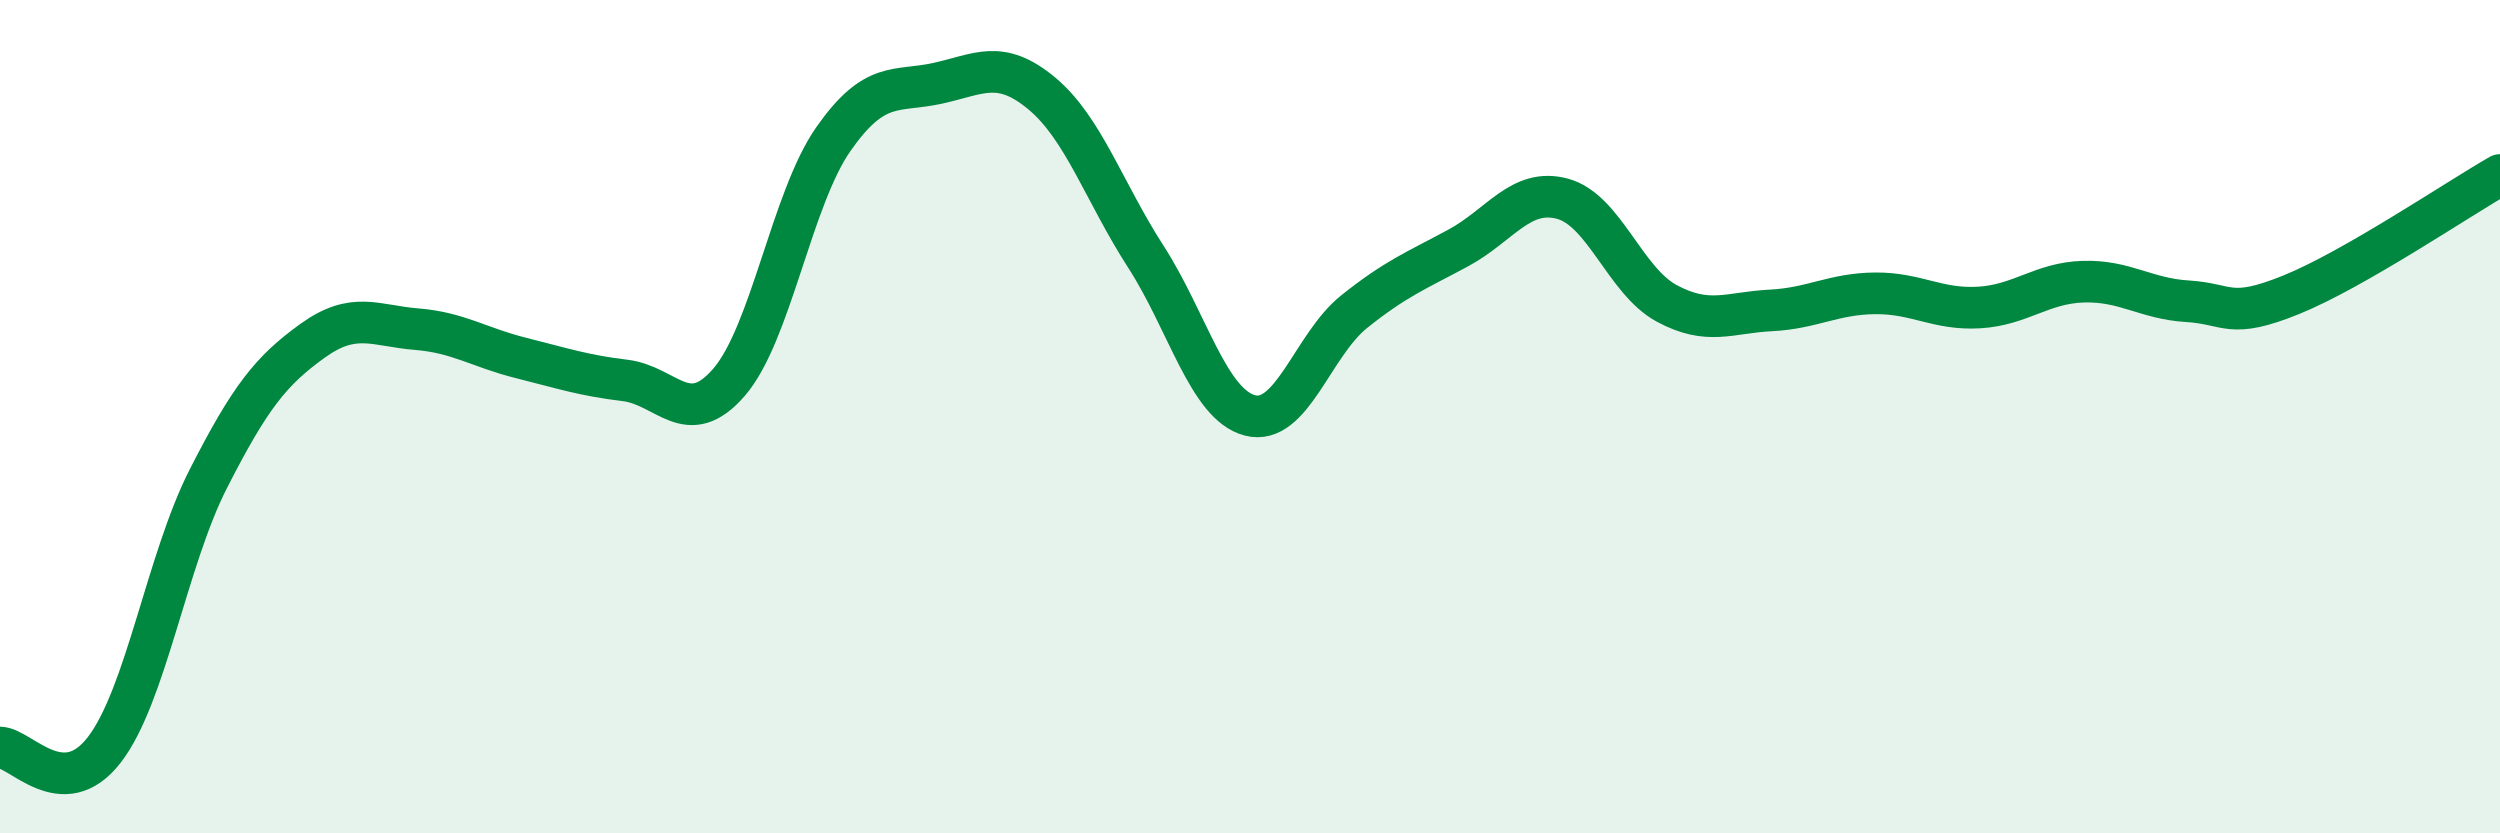
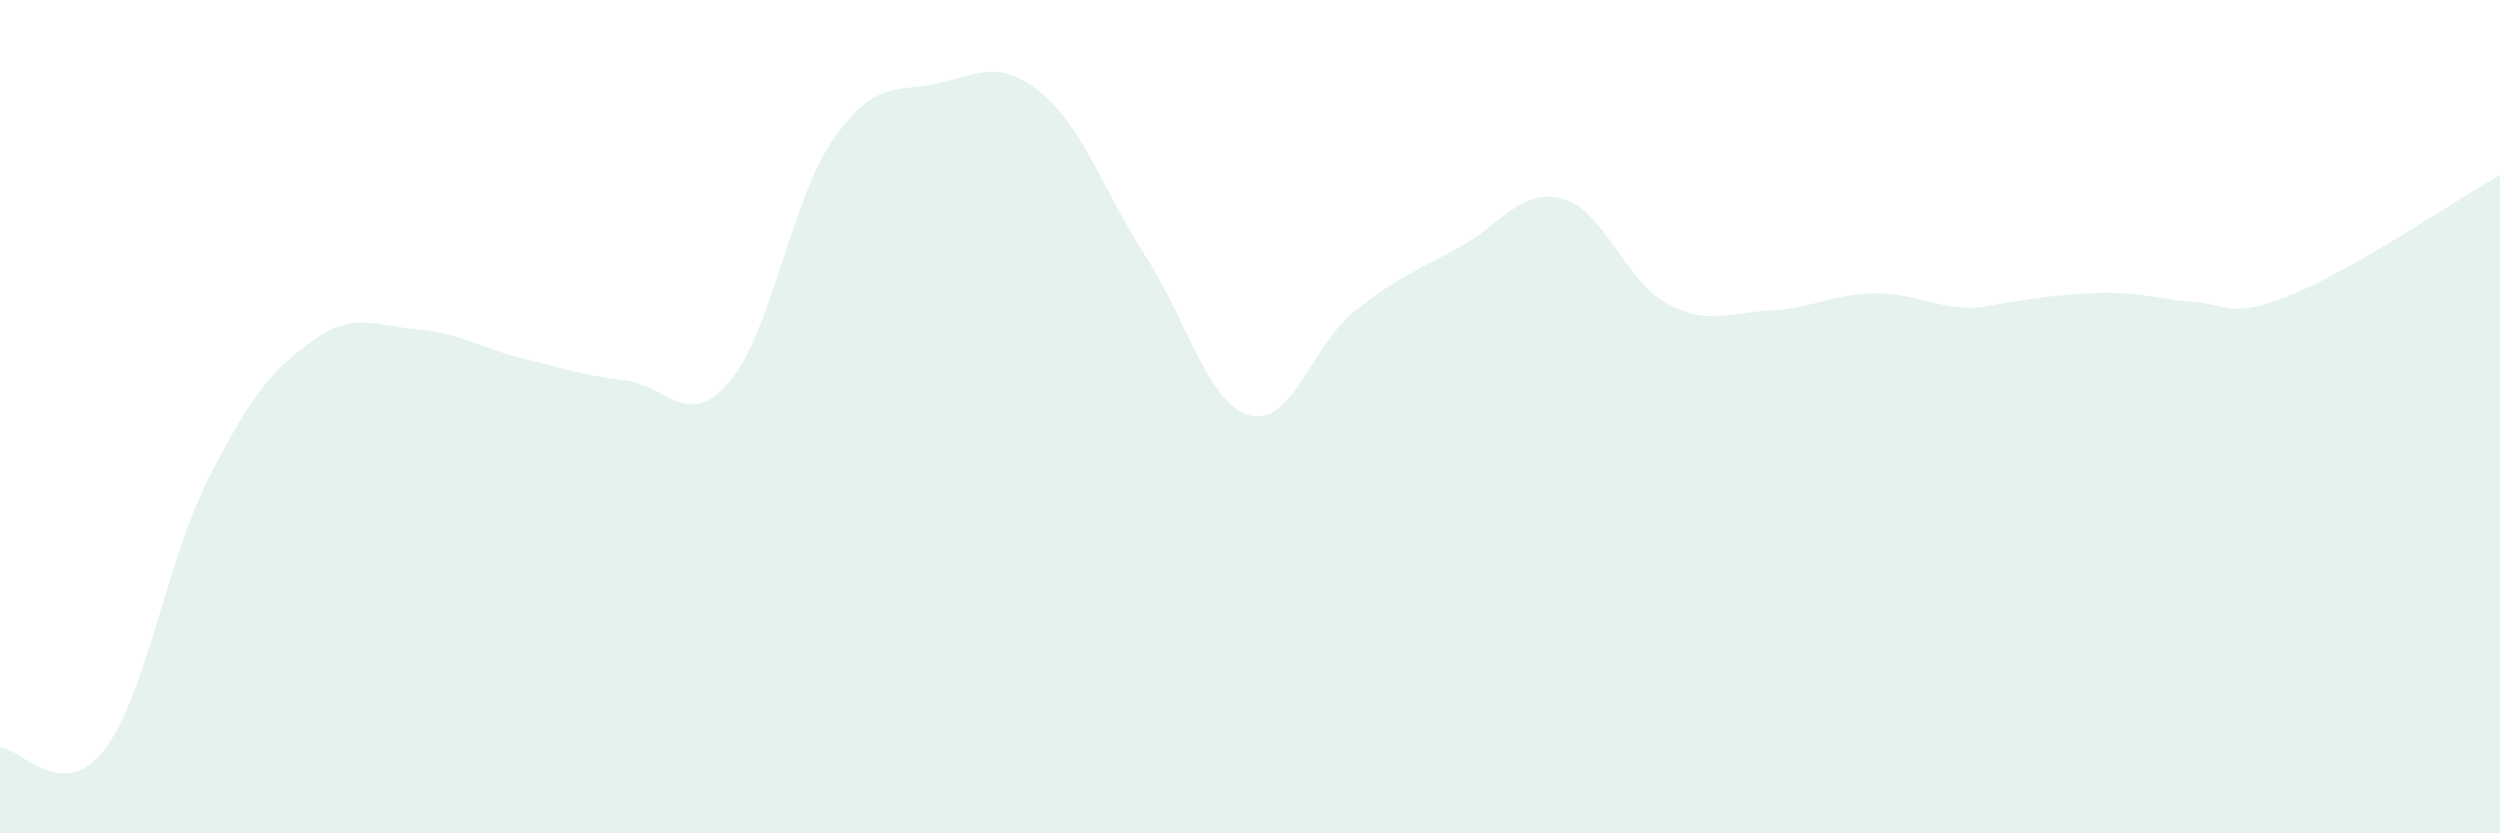
<svg xmlns="http://www.w3.org/2000/svg" width="60" height="20" viewBox="0 0 60 20">
-   <path d="M 0,17.94 C 0.5,17.95 1.5,19.29 2.5,18 C 3.5,16.71 4,13.45 5,11.49 C 6,9.53 6.5,8.9 7.5,8.18 C 8.5,7.46 9,7.82 10,7.9 C 11,7.98 11.5,8.34 12.5,8.59 C 13.5,8.84 14,9.01 15,9.13 C 16,9.25 16.5,10.33 17.5,9.17 C 18.5,8.01 19,4.77 20,3.34 C 21,1.91 21.5,2.22 22.5,2 C 23.5,1.78 24,1.41 25,2.24 C 26,3.07 26.5,4.61 27.5,6.16 C 28.5,7.71 29,9.71 30,9.97 C 31,10.23 31.5,8.28 32.5,7.48 C 33.5,6.68 34,6.49 35,5.95 C 36,5.41 36.5,4.5 37.5,4.77 C 38.5,5.04 39,6.74 40,7.28 C 41,7.82 41.5,7.5 42.5,7.45 C 43.5,7.4 44,7.05 45,7.04 C 46,7.03 46.5,7.44 47.5,7.38 C 48.5,7.32 49,6.79 50,6.76 C 51,6.73 51.5,7.17 52.5,7.23 C 53.5,7.29 53.5,7.68 55,7.07 C 56.5,6.46 59,4.77 60,4.2L60 20L0 20Z" fill="#008740" opacity="0.1" stroke-linecap="round" stroke-linejoin="round" />
-   <path d="M 0,17.94 C 0.5,17.95 1.5,19.29 2.5,18 C 3.5,16.71 4,13.45 5,11.49 C 6,9.53 6.5,8.9 7.5,8.18 C 8.5,7.46 9,7.82 10,7.9 C 11,7.98 11.5,8.34 12.5,8.59 C 13.5,8.84 14,9.01 15,9.13 C 16,9.25 16.5,10.33 17.5,9.17 C 18.5,8.01 19,4.77 20,3.34 C 21,1.91 21.5,2.22 22.5,2 C 23.5,1.78 24,1.41 25,2.24 C 26,3.07 26.5,4.61 27.5,6.16 C 28.5,7.71 29,9.71 30,9.97 C 31,10.23 31.5,8.28 32.5,7.48 C 33.5,6.68 34,6.49 35,5.95 C 36,5.41 36.5,4.5 37.5,4.77 C 38.5,5.04 39,6.74 40,7.28 C 41,7.82 41.5,7.5 42.5,7.45 C 43.5,7.4 44,7.05 45,7.04 C 46,7.03 46.5,7.44 47.5,7.38 C 48.5,7.32 49,6.79 50,6.76 C 51,6.73 51.5,7.17 52.5,7.23 C 53.5,7.29 53.5,7.68 55,7.07 C 56.5,6.46 59,4.77 60,4.2" stroke="#008740" stroke-width="1" fill="none" stroke-linecap="round" stroke-linejoin="round" />
+   <path d="M 0,17.94 C 0.5,17.95 1.5,19.29 2.5,18 C 3.5,16.71 4,13.45 5,11.49 C 6,9.53 6.5,8.9 7.5,8.18 C 8.5,7.46 9,7.82 10,7.9 C 11,7.98 11.5,8.34 12.5,8.59 C 13.5,8.84 14,9.01 15,9.13 C 16,9.25 16.5,10.33 17.5,9.17 C 18.5,8.01 19,4.77 20,3.34 C 21,1.91 21.5,2.22 22.5,2 C 23.5,1.78 24,1.41 25,2.24 C 26,3.07 26.5,4.61 27.5,6.16 C 28.5,7.71 29,9.71 30,9.97 C 31,10.23 31.5,8.28 32.5,7.48 C 33.5,6.68 34,6.49 35,5.95 C 36,5.41 36.5,4.5 37.5,4.77 C 38.5,5.04 39,6.74 40,7.28 C 41,7.82 41.5,7.5 42.5,7.45 C 43.5,7.4 44,7.05 45,7.04 C 46,7.03 46.5,7.44 47.5,7.38 C 51,6.73 51.5,7.17 52.5,7.23 C 53.5,7.29 53.5,7.68 55,7.07 C 56.5,6.46 59,4.77 60,4.2L60 20L0 20Z" fill="#008740" opacity="0.1" stroke-linecap="round" stroke-linejoin="round" />
</svg>